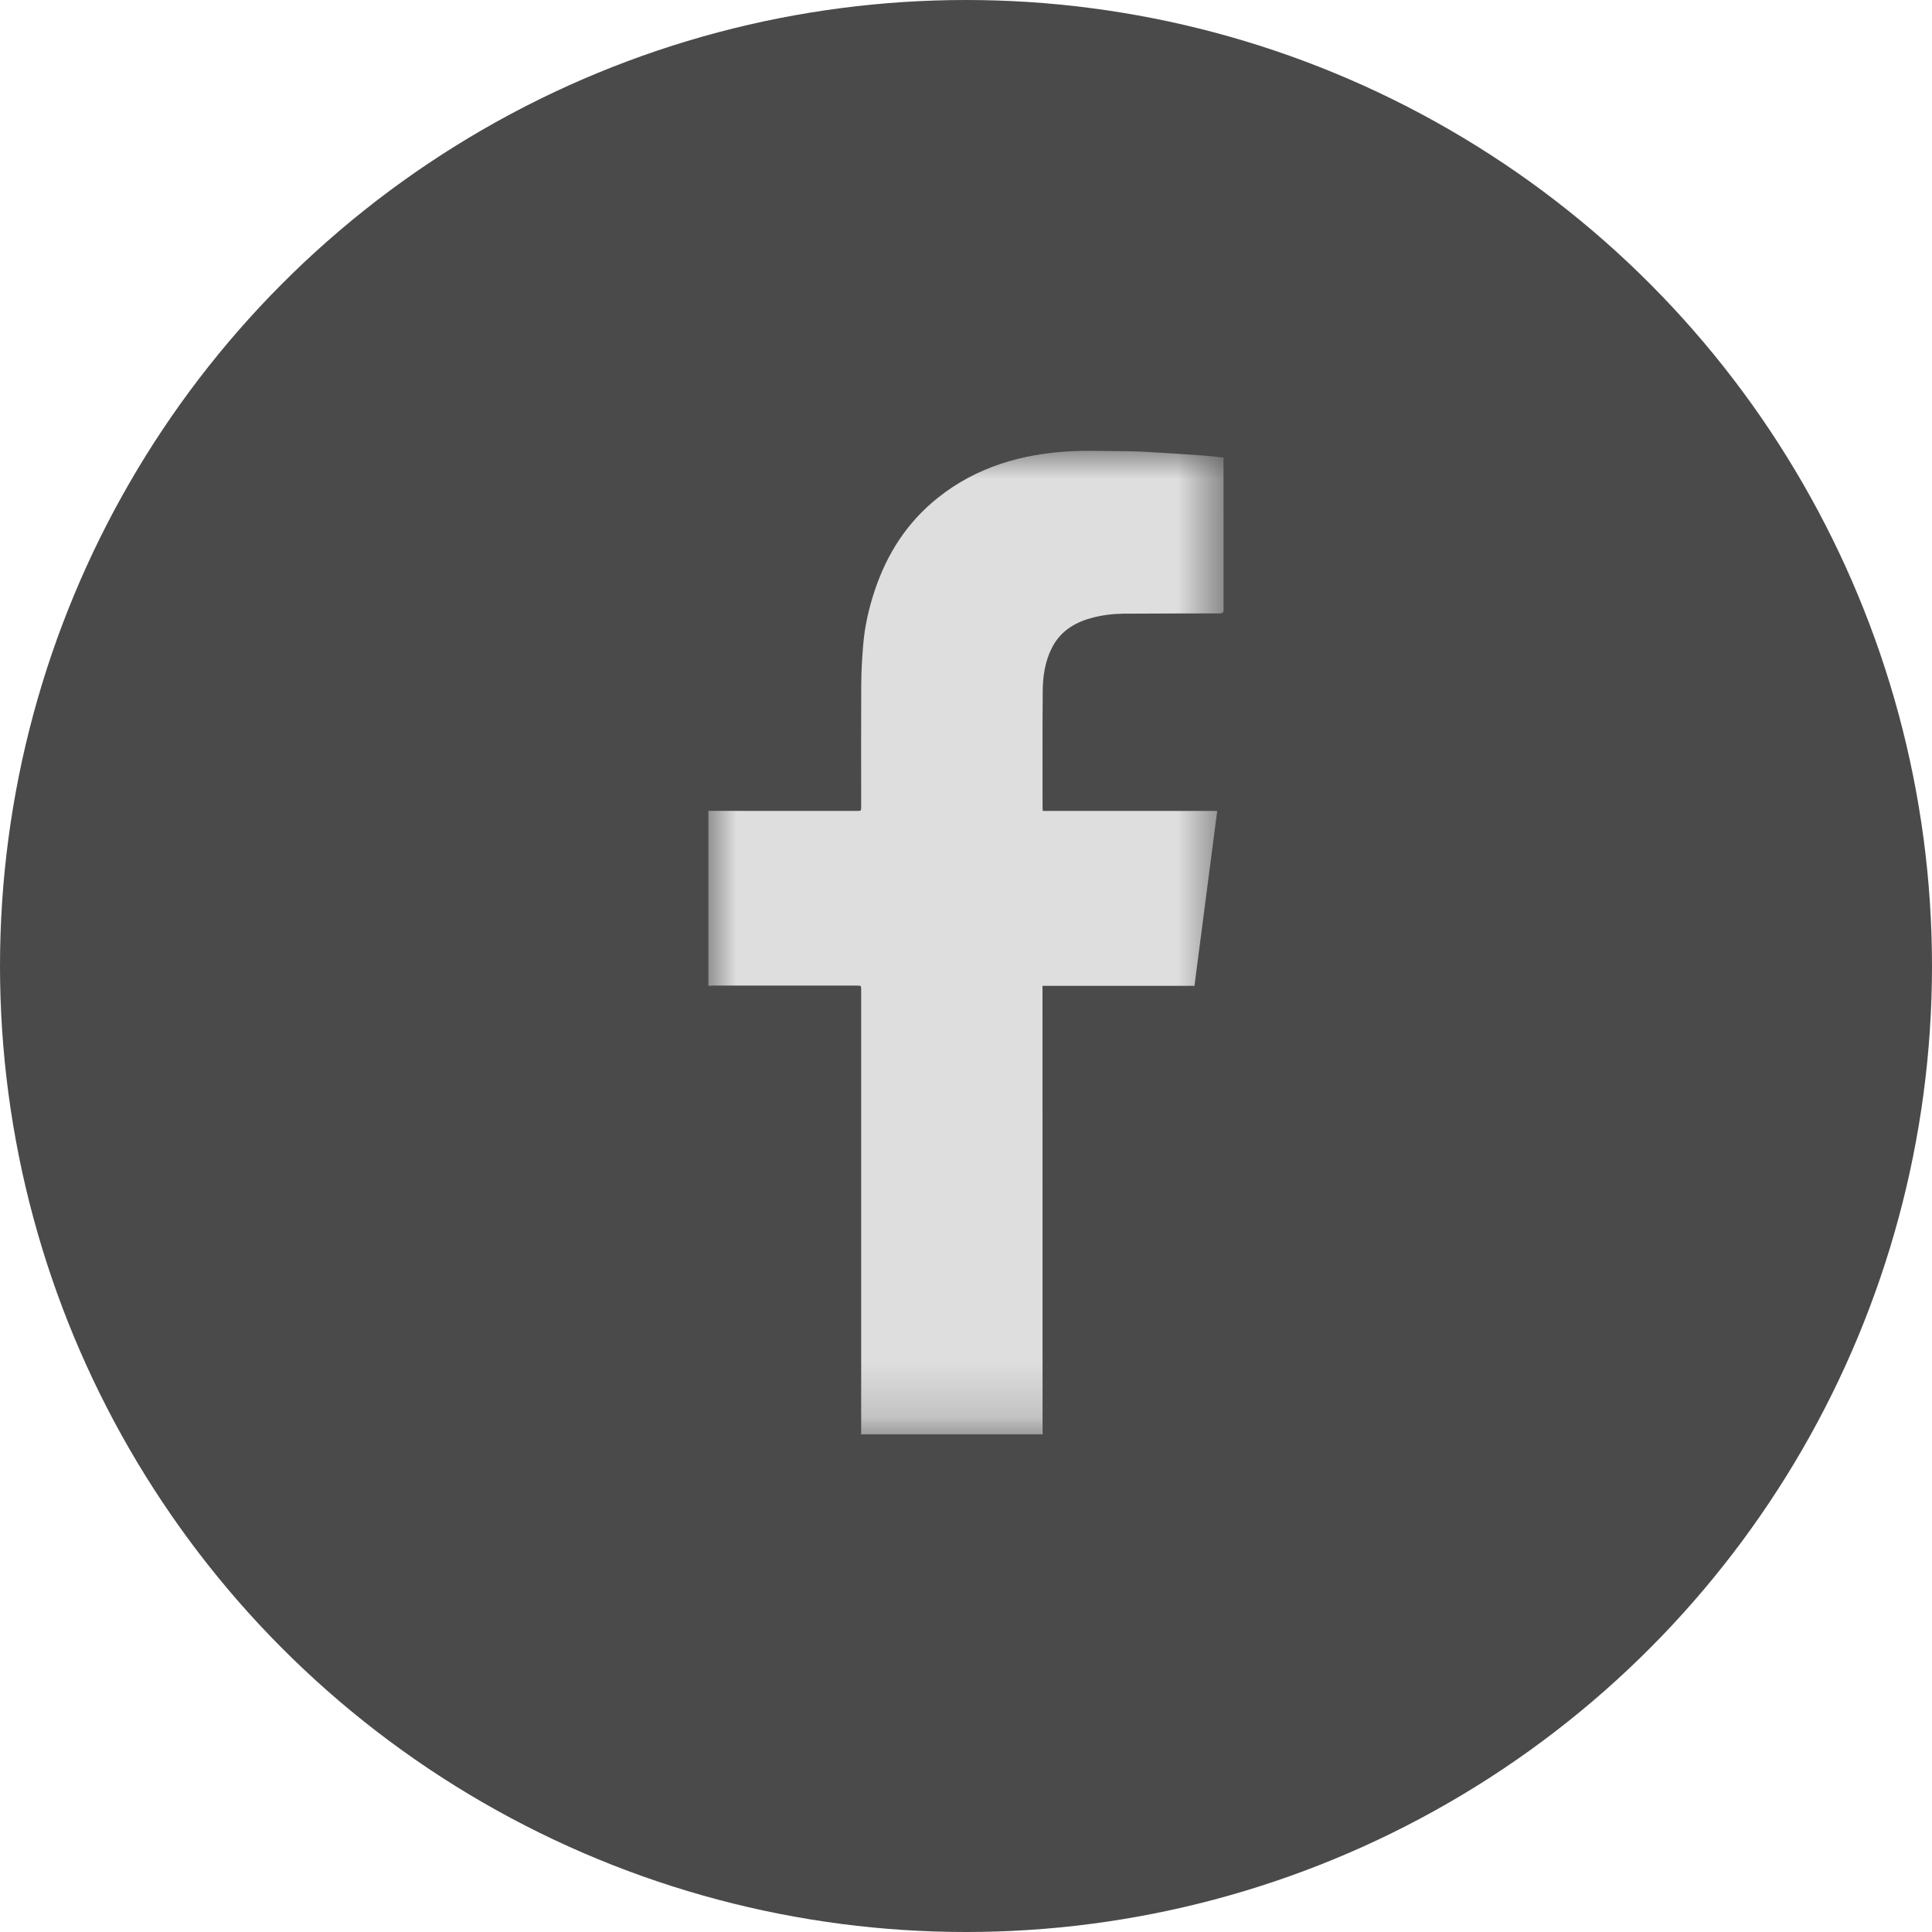
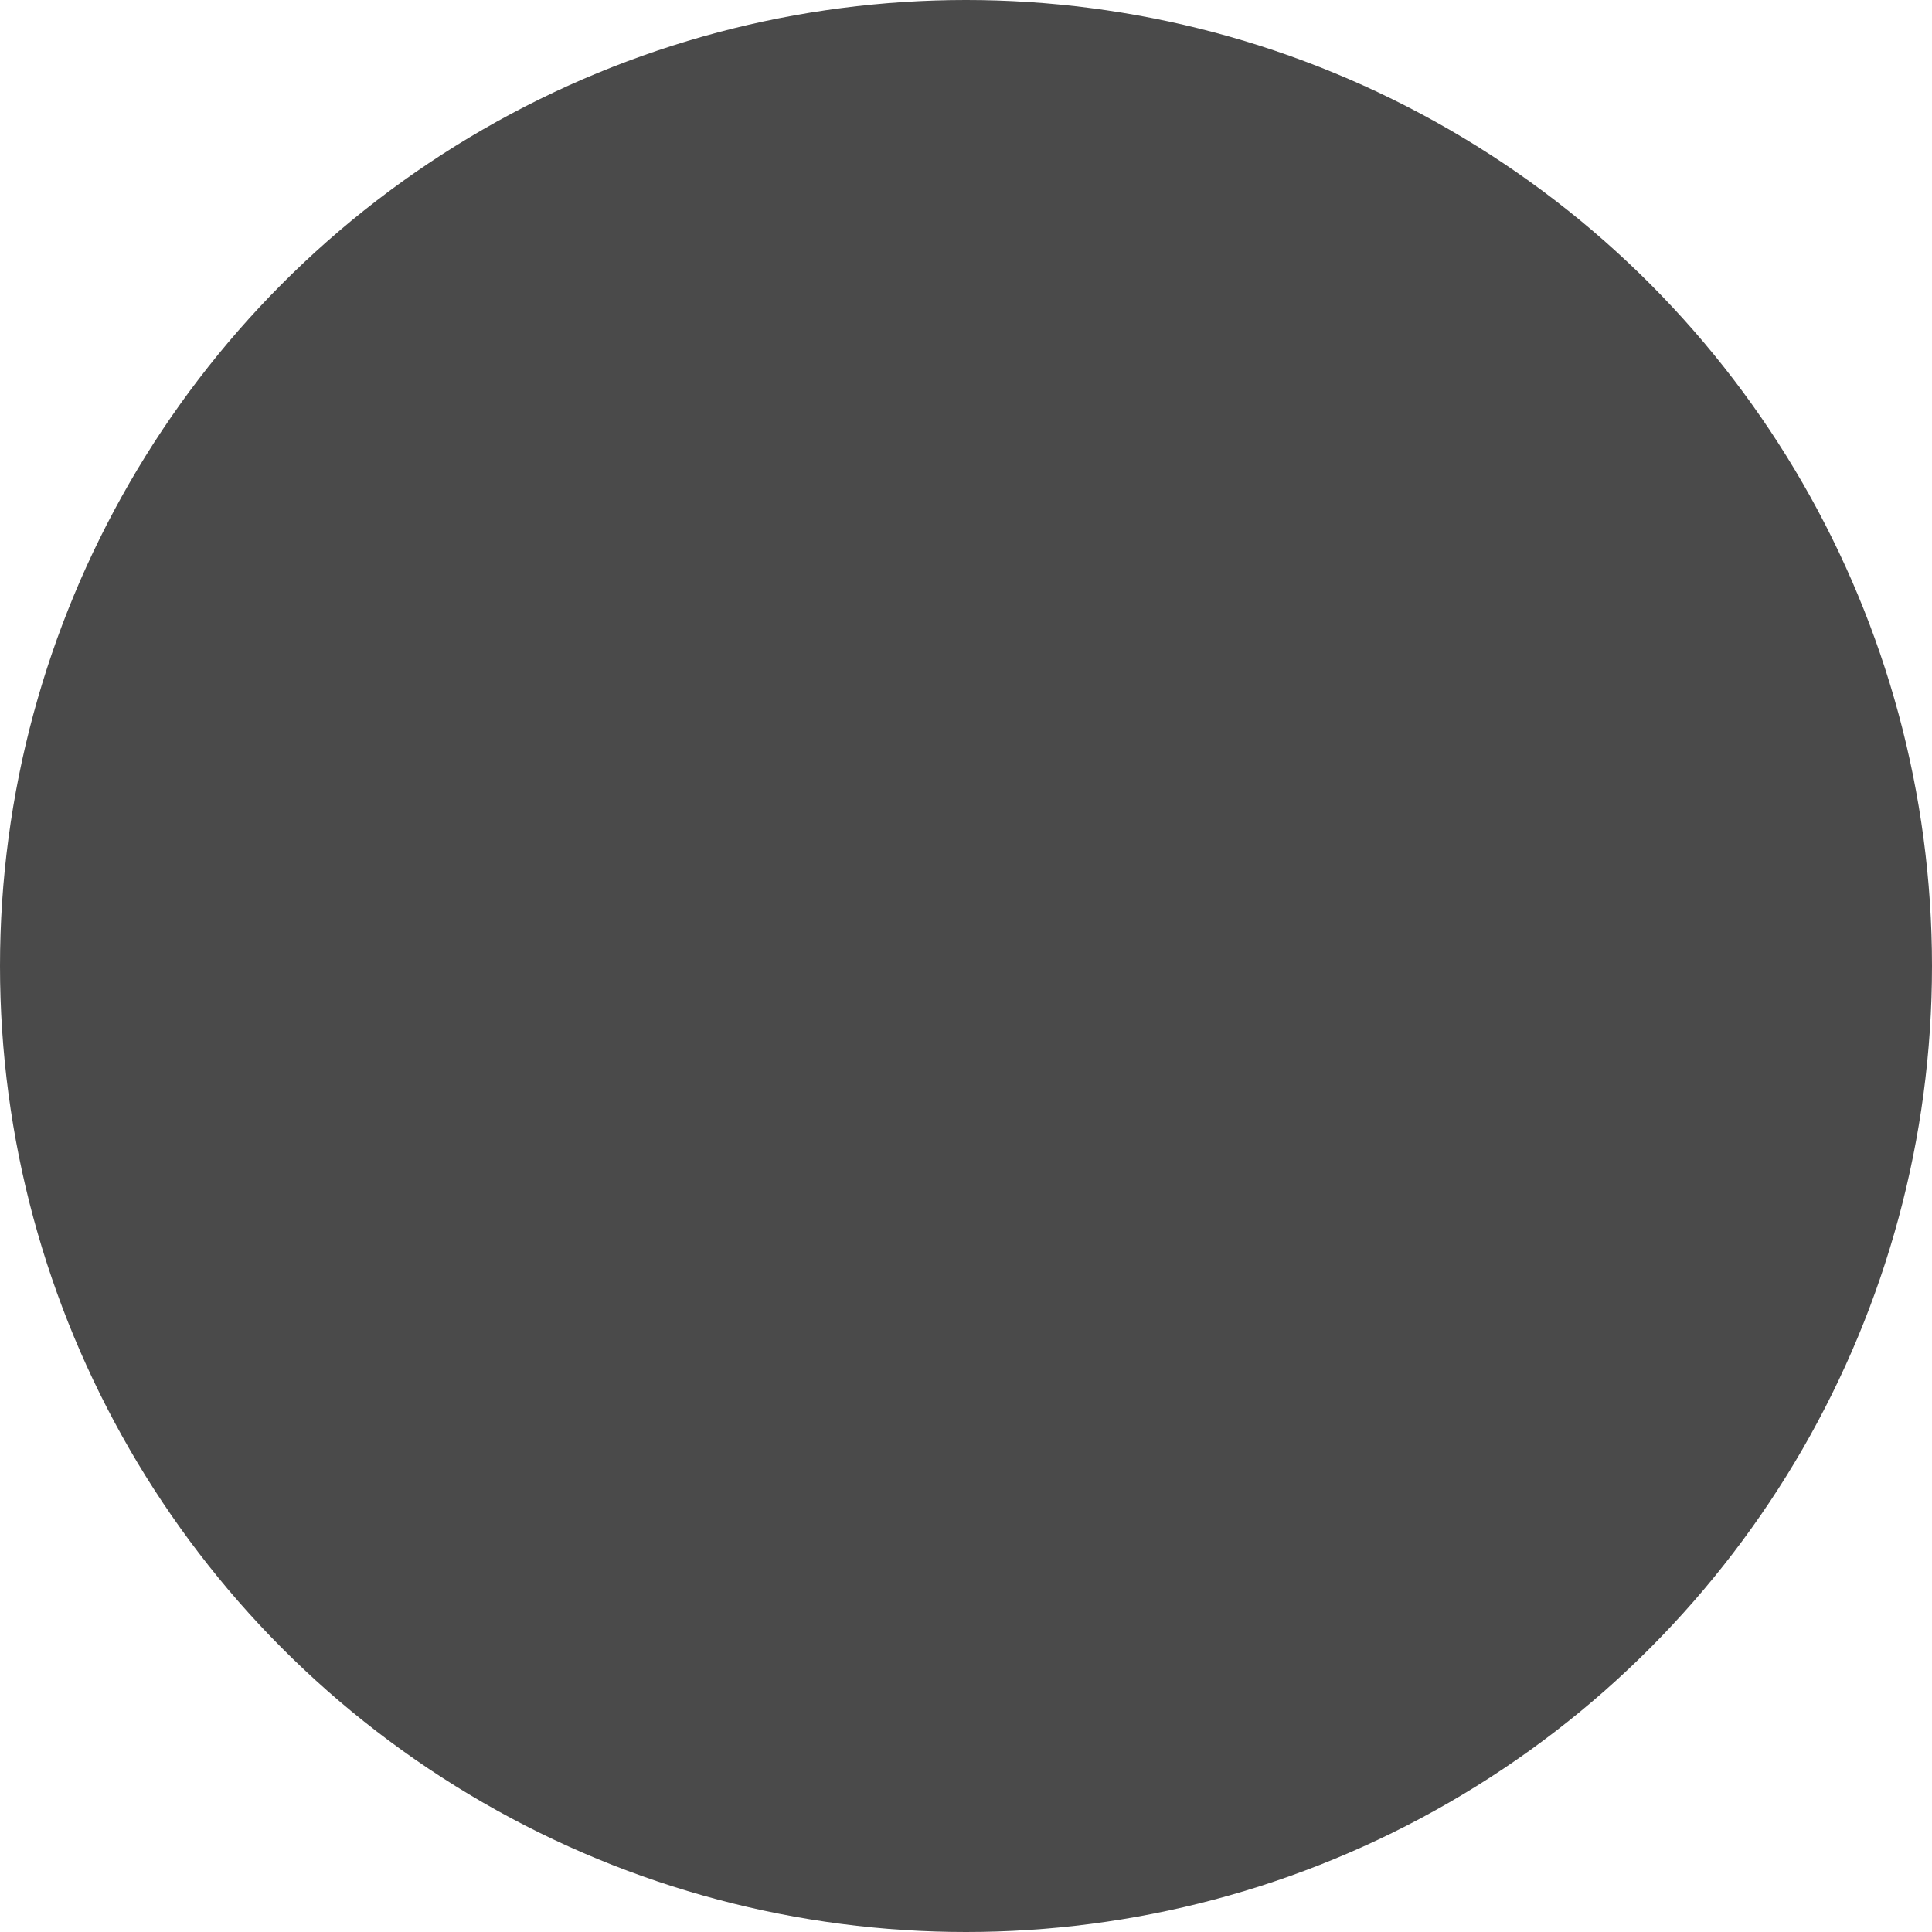
<svg xmlns="http://www.w3.org/2000/svg" xmlns:xlink="http://www.w3.org/1999/xlink" width="35px" height="35px" viewBox="0 0 35 35" version="1.1">
  <title>Facebook Copy</title>
  <desc>Created with Sketch.</desc>
  <defs>
    <polygon id="path-1" points="0 17.818 0 0 9.333 0 9.333 17.818" />
  </defs>
  <g id="Page-1" stroke="none" stroke-width="1" fill="none" fill-rule="evenodd">
    <g id="Footer_Web" transform="translate(-80, -894)">
      <g id="Facebook-Copy" transform="translate(80, 894)">
        <circle id="Oval-Copy" fill="#4A4A4A" cx="17.5" cy="17.5" r="17.5" />
        <g id="Page-1" transform="translate(12.833, 8.167)">
          <mask id="mask-2" fill="white">
            <use xlink:href="#path-1" />
          </mask>
          <g id="Clip-2" />
-           <path d="M0,9.692 L0,6.52 C0.021,6.521 0.042,6.523 0.064,6.523 C0.939,6.524 1.814,6.524 2.689,6.524 C2.768,6.524 2.768,6.523 2.768,6.444 C2.768,5.709 2.765,4.974 2.769,4.239 C2.771,3.999 2.784,3.758 2.804,3.518 C2.832,3.18 2.907,2.849 3.015,2.527 C3.237,1.862 3.603,1.292 4.158,0.85 C4.86,0.291 5.681,0.054 6.565,0.008 C6.831,-0.006 7.098,0.003 7.364,0.005 C7.555,0.006 7.745,0.009 7.935,0.019 C8.286,0.039 8.637,0.063 8.988,0.087 C9.101,0.095 9.214,0.11 9.332,0.122 L9.332,0.186 C9.332,1.083 9.332,1.98 9.333,2.877 C9.333,2.931 9.317,2.945 9.265,2.945 C8.716,2.945 8.168,2.948 7.62,2.95 C7.585,2.95 7.55,2.95 7.515,2.95 C7.314,2.954 7.116,2.978 6.923,3.033 C6.612,3.12 6.363,3.285 6.217,3.582 C6.097,3.825 6.059,4.086 6.057,4.35 C6.051,5.054 6.054,5.759 6.054,6.463 C6.054,6.481 6.056,6.5 6.058,6.524 L9.218,6.524 C9.08,7.583 8.943,8.635 8.806,9.692 L6.053,9.692 L6.053,9.773 C6.053,12.43 6.053,15.087 6.054,17.743 C6.054,17.768 6.056,17.793 6.057,17.818 L2.766,17.818 C2.766,17.799 2.768,17.78 2.768,17.76 C2.768,15.096 2.768,12.432 2.768,9.767 C2.768,9.688 2.768,9.688 2.689,9.688 C1.814,9.688 0.939,9.688 0.064,9.688 C0.042,9.688 0.021,9.69 0,9.692" id="Fill-1" fill="#DEDEDE" mask="url(#mask-2)" />
        </g>
      </g>
    </g>
  </g>
</svg>